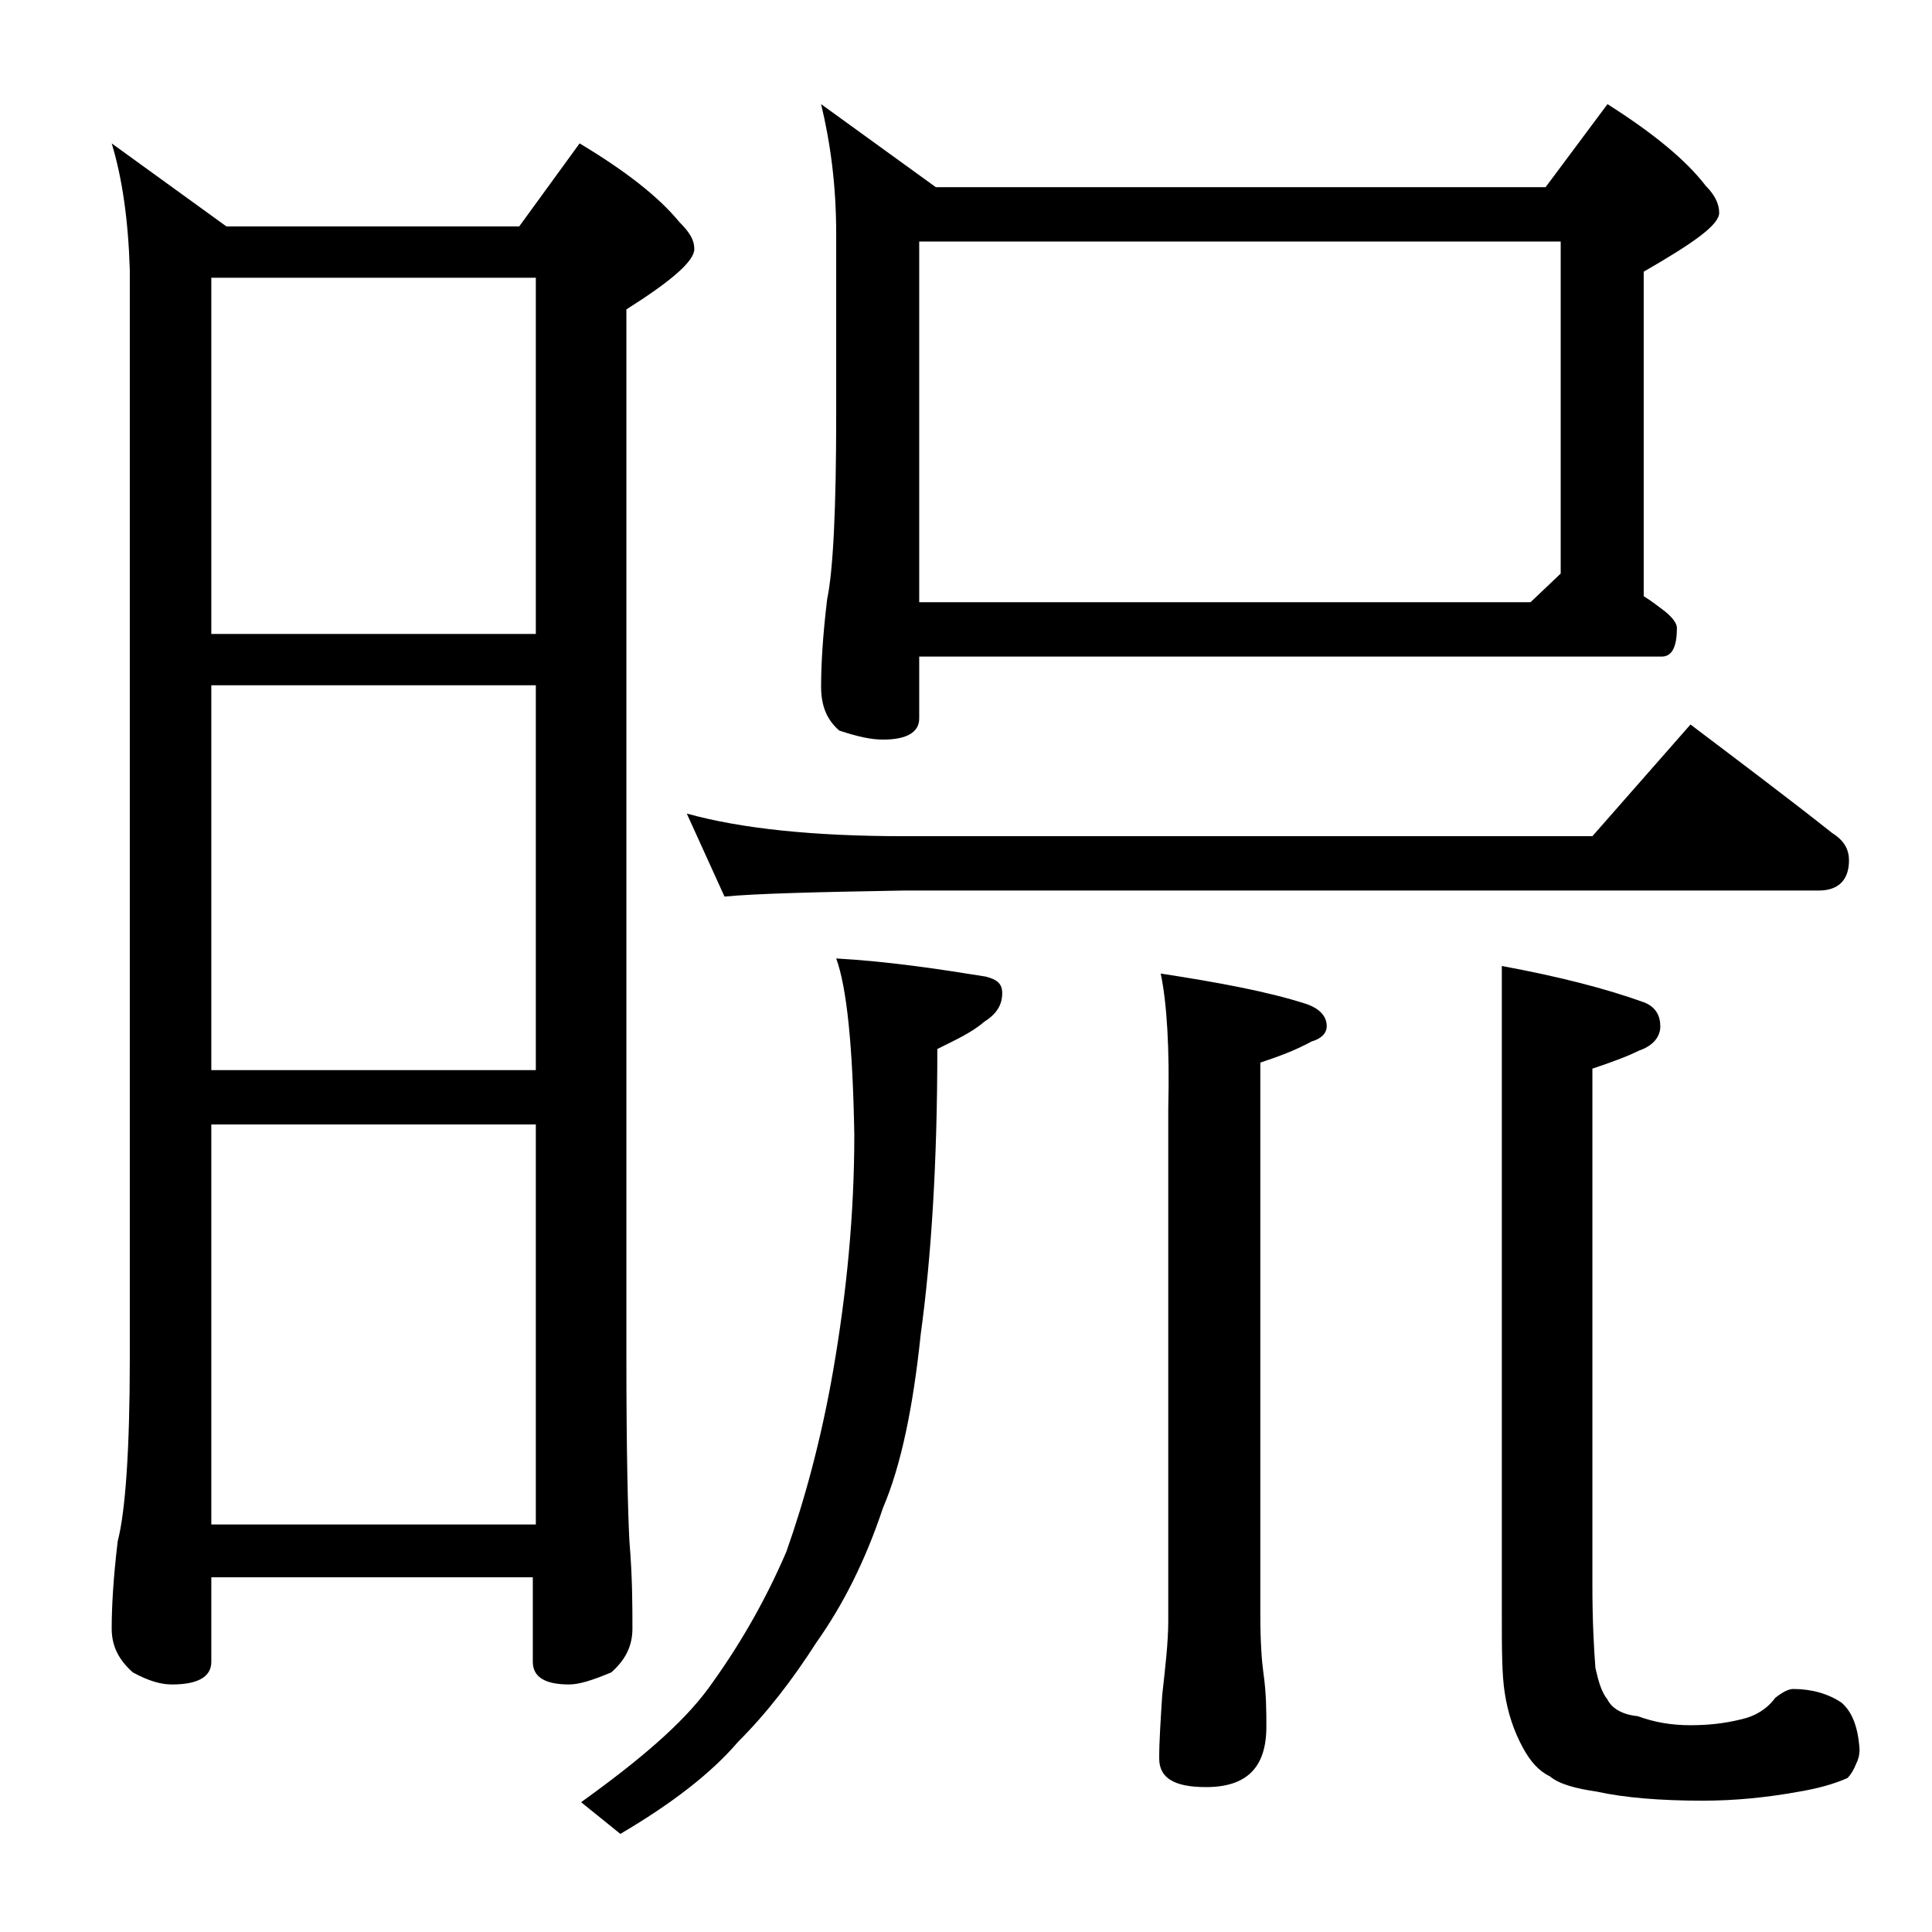
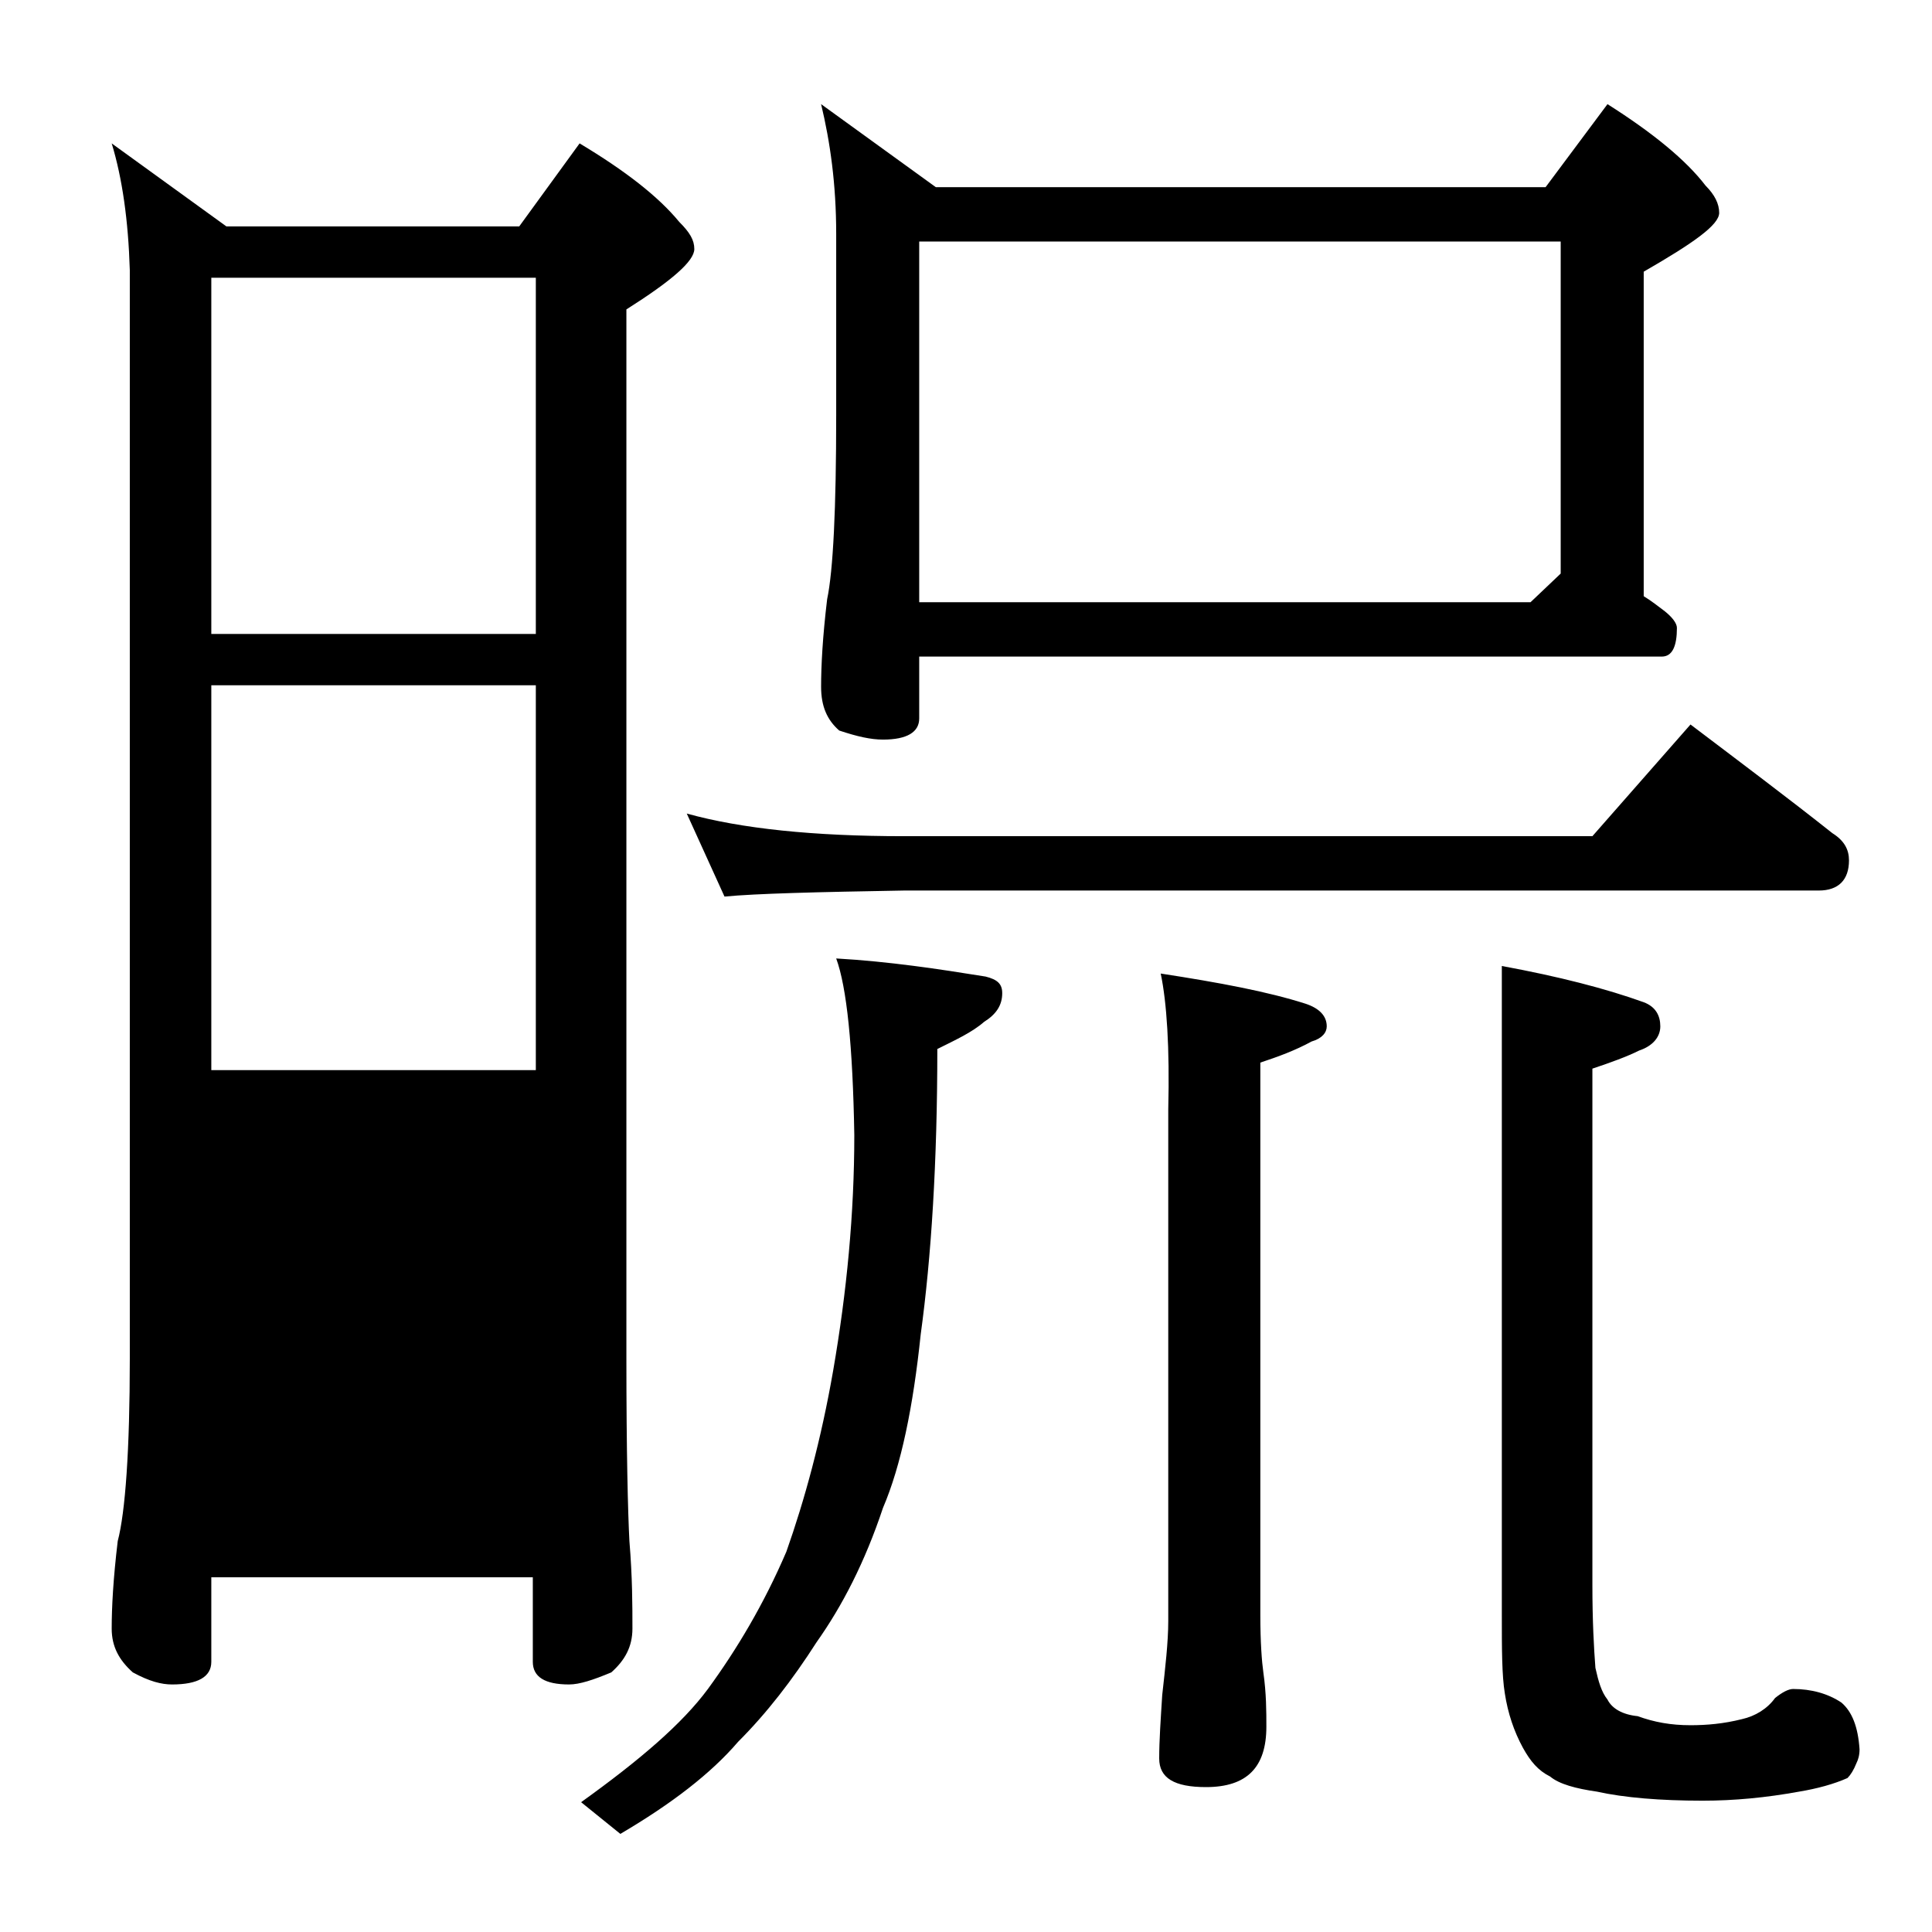
<svg xmlns="http://www.w3.org/2000/svg" version="1.1" id="Layer_1" x="0px" y="0px" viewBox="0 0 128 128" enable-background="new 0 0 128 128" xml:space="preserve">
-   <path d="M7.4,9.5L15,15h19.4l4-5.5c3,1.8,5.2,3.5,6.6,5.2c0.7,0.7,1,1.2,1,1.8c0,0.8-1.5,2.1-4.5,4V90c0,6.2,0.1,10.2,0.2,12.1  c0.2,2.4,0.2,4.3,0.2,5.8c0,1.2-0.5,2.1-1.4,2.9c-1.2,0.5-2.1,0.8-2.8,0.8c-1.6,0-2.4-0.5-2.4-1.5v-5.6H14v5.6c0,1-0.9,1.5-2.6,1.5  c-0.7,0-1.5-0.2-2.6-0.8c-0.9-0.8-1.4-1.7-1.4-2.9c0-1.4,0.1-3.3,0.4-5.8c0.5-1.9,0.8-6,0.8-12.1V17.9C8.5,14.6,8.1,11.8,7.4,9.5z   M14,42h21.5V18.4H14V42z M14,70.9h21.5V45.4H14V70.9z M14,101h21.5V74.5H14V101z M55.4,63.5c3.5,0.2,6.8,0.7,9.9,1.2  c0.8,0.2,1.1,0.5,1.1,1.1c0,0.8-0.4,1.4-1.2,1.9c-0.8,0.7-1.9,1.2-3.1,1.8c0,7.5-0.4,13.8-1.1,18.9c-0.5,4.8-1.3,8.7-2.5,11.5  c-1.2,3.6-2.7,6.5-4.4,8.9c-1.6,2.5-3.3,4.7-5.2,6.6c-1.8,2.1-4.4,4.1-7.8,6.1l-2.6-2.1c3.9-2.8,6.7-5.2,8.4-7.5  c1.9-2.6,3.7-5.6,5.2-9.1c1.2-3.4,2.3-7.4,3.1-12c0.9-5.2,1.4-10.4,1.4-15.6C56.5,69.3,56.1,65.4,55.4,63.5z M45.5,53.9  c3.6,1,8.4,1.5,14.4,1.5h45.6L112,48c3.3,2.5,6.5,4.9,9.4,7.2c0.8,0.5,1.1,1.1,1.1,1.8c0,1.3-0.7,2-2,2H59.9  c-5.8,0.1-9.8,0.2-11.9,0.4L45.5,53.9z M54.4,6.9l7.6,5.5h40.4l4.1-5.5c3,1.9,5.2,3.7,6.5,5.4c0.6,0.6,0.9,1.2,0.9,1.8  c0,0.8-1.7,2-5,3.9v21.5c0.5,0.3,1,0.7,1.4,1c0.5,0.4,0.8,0.8,0.8,1.1c0,1.2-0.3,1.9-1,1.9H60.9v4.1c0,0.9-0.8,1.4-2.4,1.4  c-0.8,0-1.7-0.2-2.9-0.6c-0.8-0.7-1.2-1.6-1.2-2.9c0-1.4,0.1-3.3,0.4-5.8c0.4-1.9,0.6-6,0.6-12.2V15.5C55.4,12.2,55,9.4,54.4,6.9z   M60.9,39.9h40.5l2-1.9V16H60.9V39.9z M76.9,64.5c3.9,0.6,7.1,1.2,9.6,2c0.9,0.3,1.4,0.8,1.4,1.5c0,0.4-0.3,0.8-1,1  c-1.1,0.6-2.2,1-3.4,1.4V107c0,1.8,0.1,3.1,0.2,3.8c0.2,1.4,0.2,2.6,0.2,3.6c0,2.7-1.3,4-4,4c-2.1,0-3.1-0.6-3.1-1.9  c0-1.2,0.1-2.6,0.2-4.2c0.2-1.8,0.4-3.5,0.4-4.9V73.5C77.5,69.4,77.3,66.4,76.9,64.5z M99.5,64c3.8,0.7,6.9,1.5,9.4,2.4  c0.8,0.3,1.1,0.9,1.1,1.6s-0.5,1.3-1.4,1.6c-0.8,0.4-1.9,0.8-3.1,1.2V105c0,2.4,0.1,4.2,0.2,5.5c0.2,0.9,0.4,1.6,0.8,2.1  c0.3,0.6,1,1,2,1.1c1.1,0.4,2.2,0.6,3.5,0.6c1.1,0,2.2-0.1,3.4-0.4c0.9-0.2,1.7-0.7,2.2-1.4c0.5-0.4,0.9-0.6,1.2-0.6  c1.2,0,2.3,0.3,3.2,0.9c0.7,0.6,1.1,1.6,1.2,3.1c0,0.4-0.1,0.7-0.2,0.9c-0.2,0.5-0.4,0.8-0.6,1c-0.9,0.4-2,0.7-3.2,0.9  c-2.2,0.4-4.3,0.6-6.4,0.6c-2.8,0-5.2-0.2-7-0.6c-1.4-0.2-2.5-0.5-3.1-1c-0.8-0.4-1.3-1-1.8-1.9c-0.6-1.1-1-2.3-1.2-3.6  c-0.2-1.2-0.2-3-0.2-5.2V64z" />
+   <path d="M7.4,9.5L15,15h19.4l4-5.5c3,1.8,5.2,3.5,6.6,5.2c0.7,0.7,1,1.2,1,1.8c0,0.8-1.5,2.1-4.5,4V90c0,6.2,0.1,10.2,0.2,12.1  c0.2,2.4,0.2,4.3,0.2,5.8c0,1.2-0.5,2.1-1.4,2.9c-1.2,0.5-2.1,0.8-2.8,0.8c-1.6,0-2.4-0.5-2.4-1.5v-5.6H14v5.6c0,1-0.9,1.5-2.6,1.5  c-0.7,0-1.5-0.2-2.6-0.8c-0.9-0.8-1.4-1.7-1.4-2.9c0-1.4,0.1-3.3,0.4-5.8c0.5-1.9,0.8-6,0.8-12.1V17.9C8.5,14.6,8.1,11.8,7.4,9.5z   M14,42h21.5V18.4H14V42z M14,70.9h21.5V45.4H14V70.9z M14,101h21.5V74.5V101z M55.4,63.5c3.5,0.2,6.8,0.7,9.9,1.2  c0.8,0.2,1.1,0.5,1.1,1.1c0,0.8-0.4,1.4-1.2,1.9c-0.8,0.7-1.9,1.2-3.1,1.8c0,7.5-0.4,13.8-1.1,18.9c-0.5,4.8-1.3,8.7-2.5,11.5  c-1.2,3.6-2.7,6.5-4.4,8.9c-1.6,2.5-3.3,4.7-5.2,6.6c-1.8,2.1-4.4,4.1-7.8,6.1l-2.6-2.1c3.9-2.8,6.7-5.2,8.4-7.5  c1.9-2.6,3.7-5.6,5.2-9.1c1.2-3.4,2.3-7.4,3.1-12c0.9-5.2,1.4-10.4,1.4-15.6C56.5,69.3,56.1,65.4,55.4,63.5z M45.5,53.9  c3.6,1,8.4,1.5,14.4,1.5h45.6L112,48c3.3,2.5,6.5,4.9,9.4,7.2c0.8,0.5,1.1,1.1,1.1,1.8c0,1.3-0.7,2-2,2H59.9  c-5.8,0.1-9.8,0.2-11.9,0.4L45.5,53.9z M54.4,6.9l7.6,5.5h40.4l4.1-5.5c3,1.9,5.2,3.7,6.5,5.4c0.6,0.6,0.9,1.2,0.9,1.8  c0,0.8-1.7,2-5,3.9v21.5c0.5,0.3,1,0.7,1.4,1c0.5,0.4,0.8,0.8,0.8,1.1c0,1.2-0.3,1.9-1,1.9H60.9v4.1c0,0.9-0.8,1.4-2.4,1.4  c-0.8,0-1.7-0.2-2.9-0.6c-0.8-0.7-1.2-1.6-1.2-2.9c0-1.4,0.1-3.3,0.4-5.8c0.4-1.9,0.6-6,0.6-12.2V15.5C55.4,12.2,55,9.4,54.4,6.9z   M60.9,39.9h40.5l2-1.9V16H60.9V39.9z M76.9,64.5c3.9,0.6,7.1,1.2,9.6,2c0.9,0.3,1.4,0.8,1.4,1.5c0,0.4-0.3,0.8-1,1  c-1.1,0.6-2.2,1-3.4,1.4V107c0,1.8,0.1,3.1,0.2,3.8c0.2,1.4,0.2,2.6,0.2,3.6c0,2.7-1.3,4-4,4c-2.1,0-3.1-0.6-3.1-1.9  c0-1.2,0.1-2.6,0.2-4.2c0.2-1.8,0.4-3.5,0.4-4.9V73.5C77.5,69.4,77.3,66.4,76.9,64.5z M99.5,64c3.8,0.7,6.9,1.5,9.4,2.4  c0.8,0.3,1.1,0.9,1.1,1.6s-0.5,1.3-1.4,1.6c-0.8,0.4-1.9,0.8-3.1,1.2V105c0,2.4,0.1,4.2,0.2,5.5c0.2,0.9,0.4,1.6,0.8,2.1  c0.3,0.6,1,1,2,1.1c1.1,0.4,2.2,0.6,3.5,0.6c1.1,0,2.2-0.1,3.4-0.4c0.9-0.2,1.7-0.7,2.2-1.4c0.5-0.4,0.9-0.6,1.2-0.6  c1.2,0,2.3,0.3,3.2,0.9c0.7,0.6,1.1,1.6,1.2,3.1c0,0.4-0.1,0.7-0.2,0.9c-0.2,0.5-0.4,0.8-0.6,1c-0.9,0.4-2,0.7-3.2,0.9  c-2.2,0.4-4.3,0.6-6.4,0.6c-2.8,0-5.2-0.2-7-0.6c-1.4-0.2-2.5-0.5-3.1-1c-0.8-0.4-1.3-1-1.8-1.9c-0.6-1.1-1-2.3-1.2-3.6  c-0.2-1.2-0.2-3-0.2-5.2V64z" />
</svg>